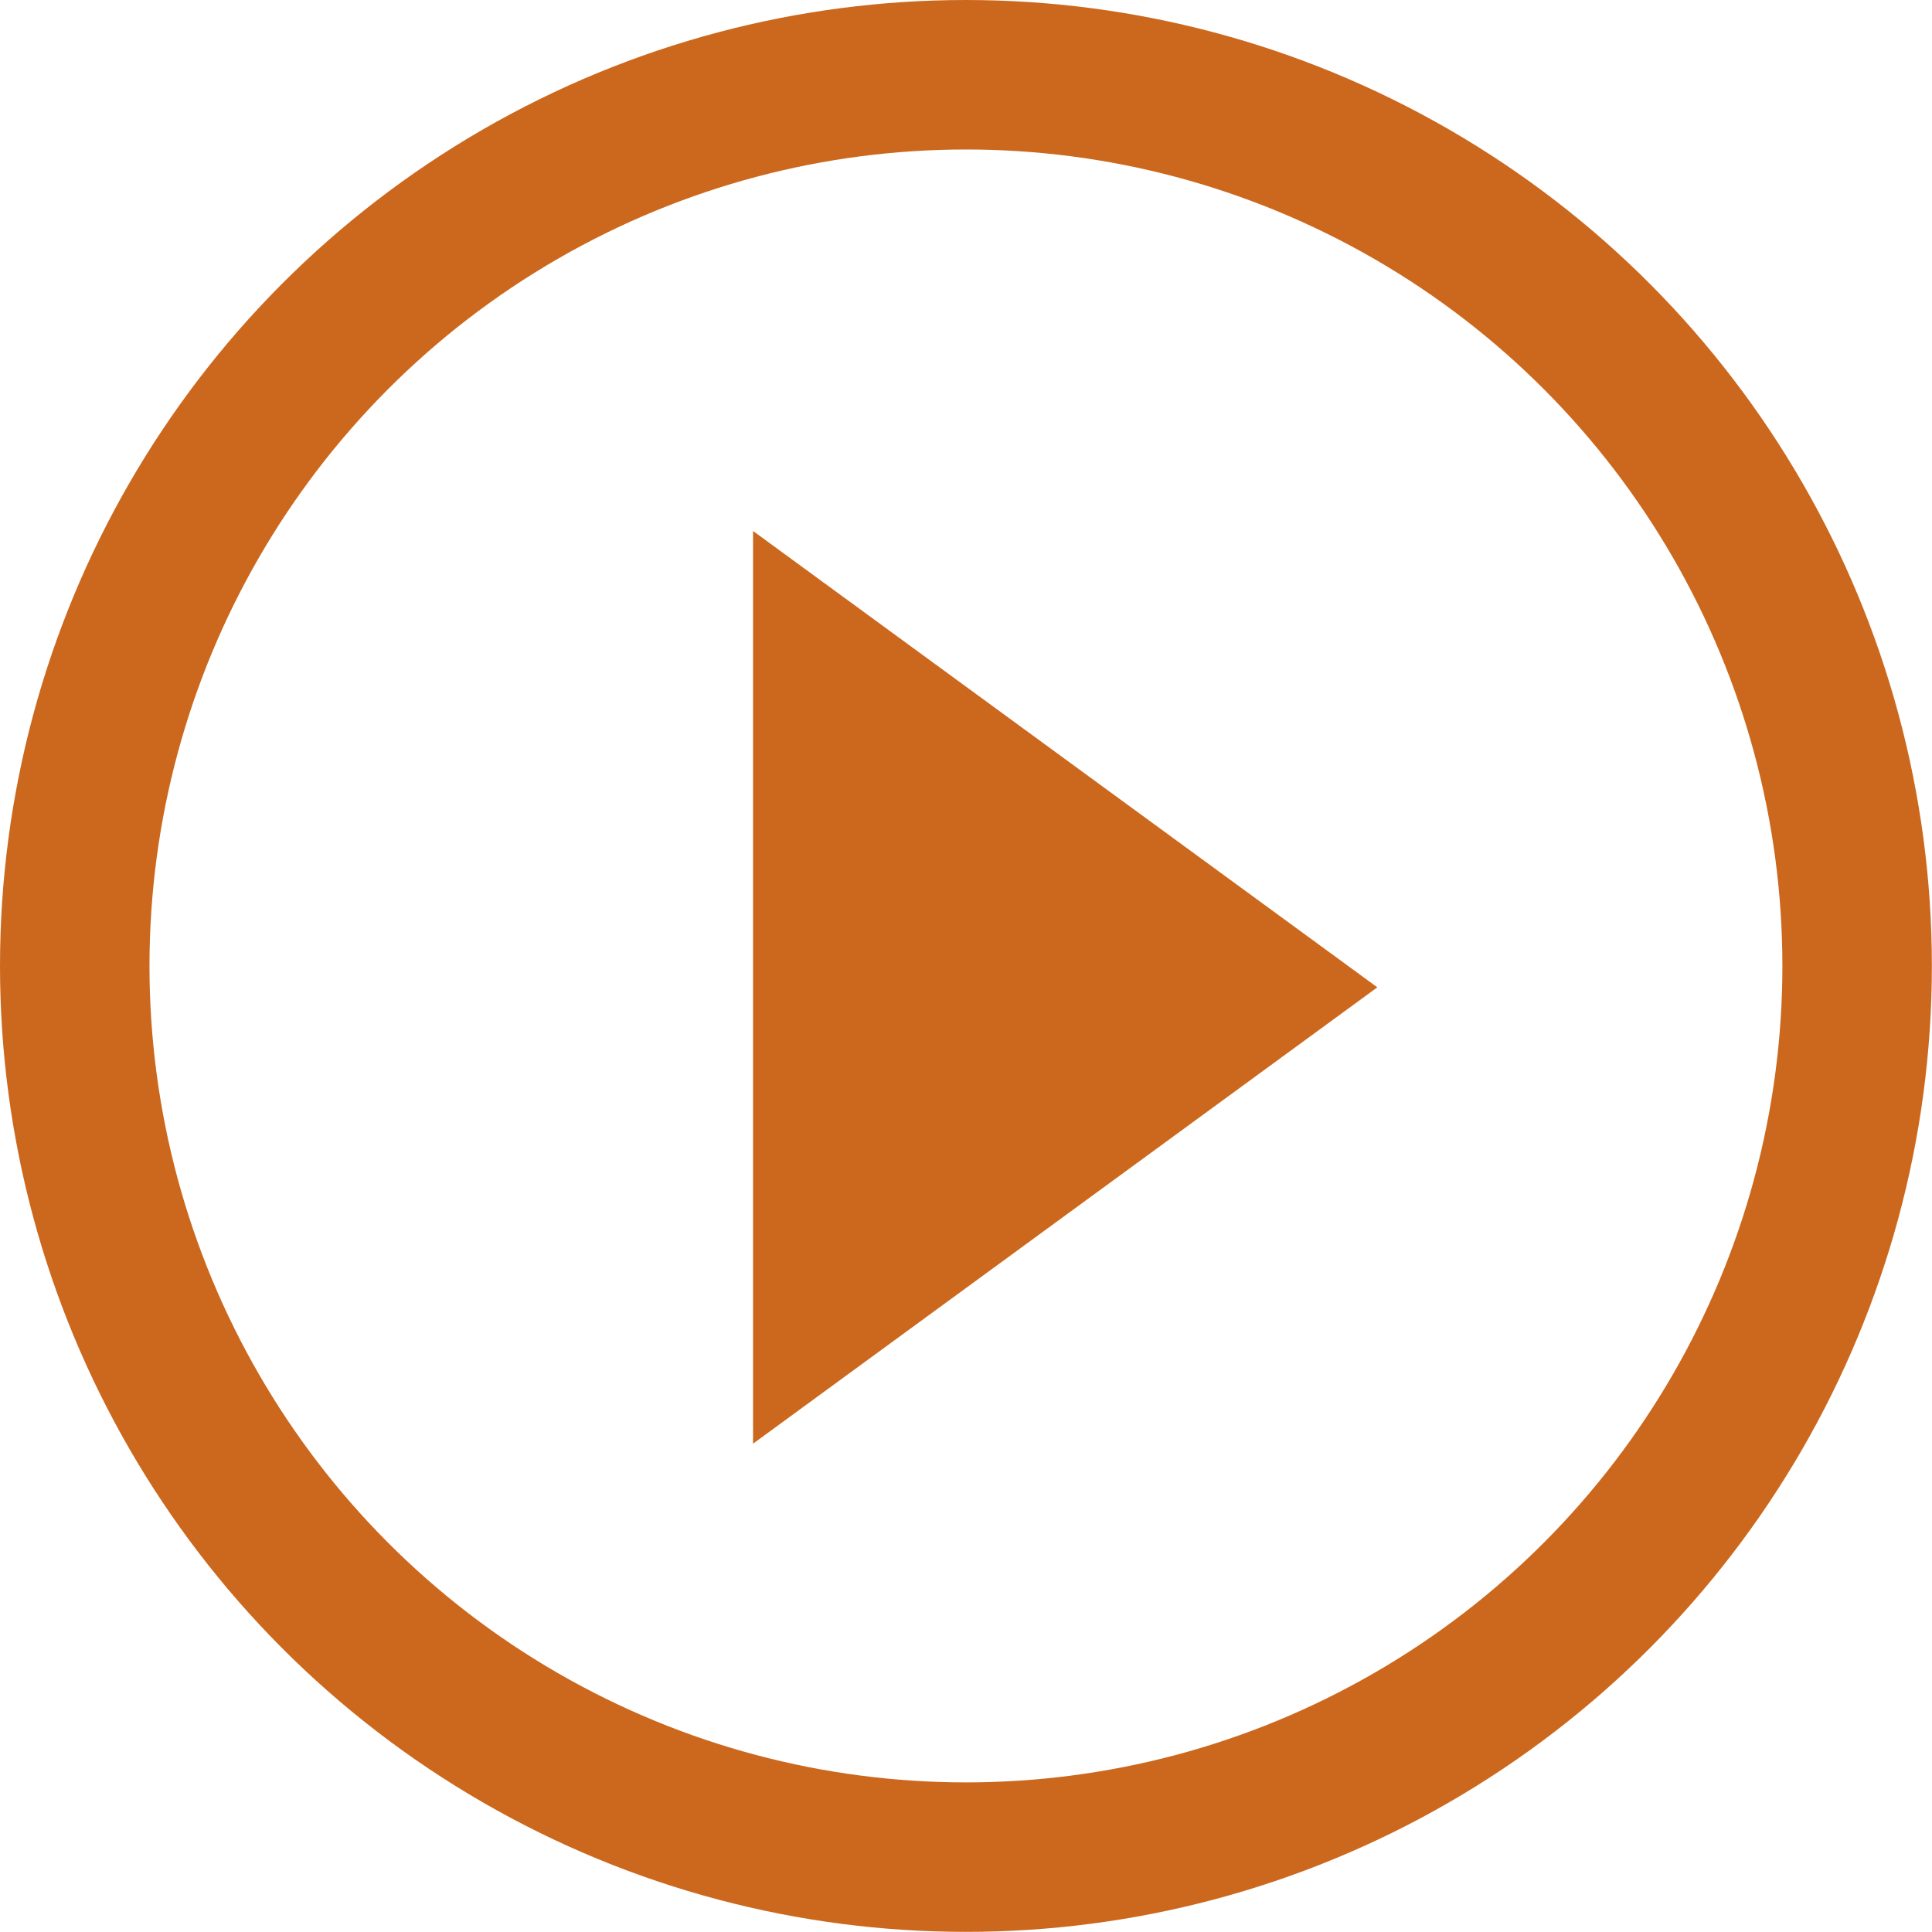
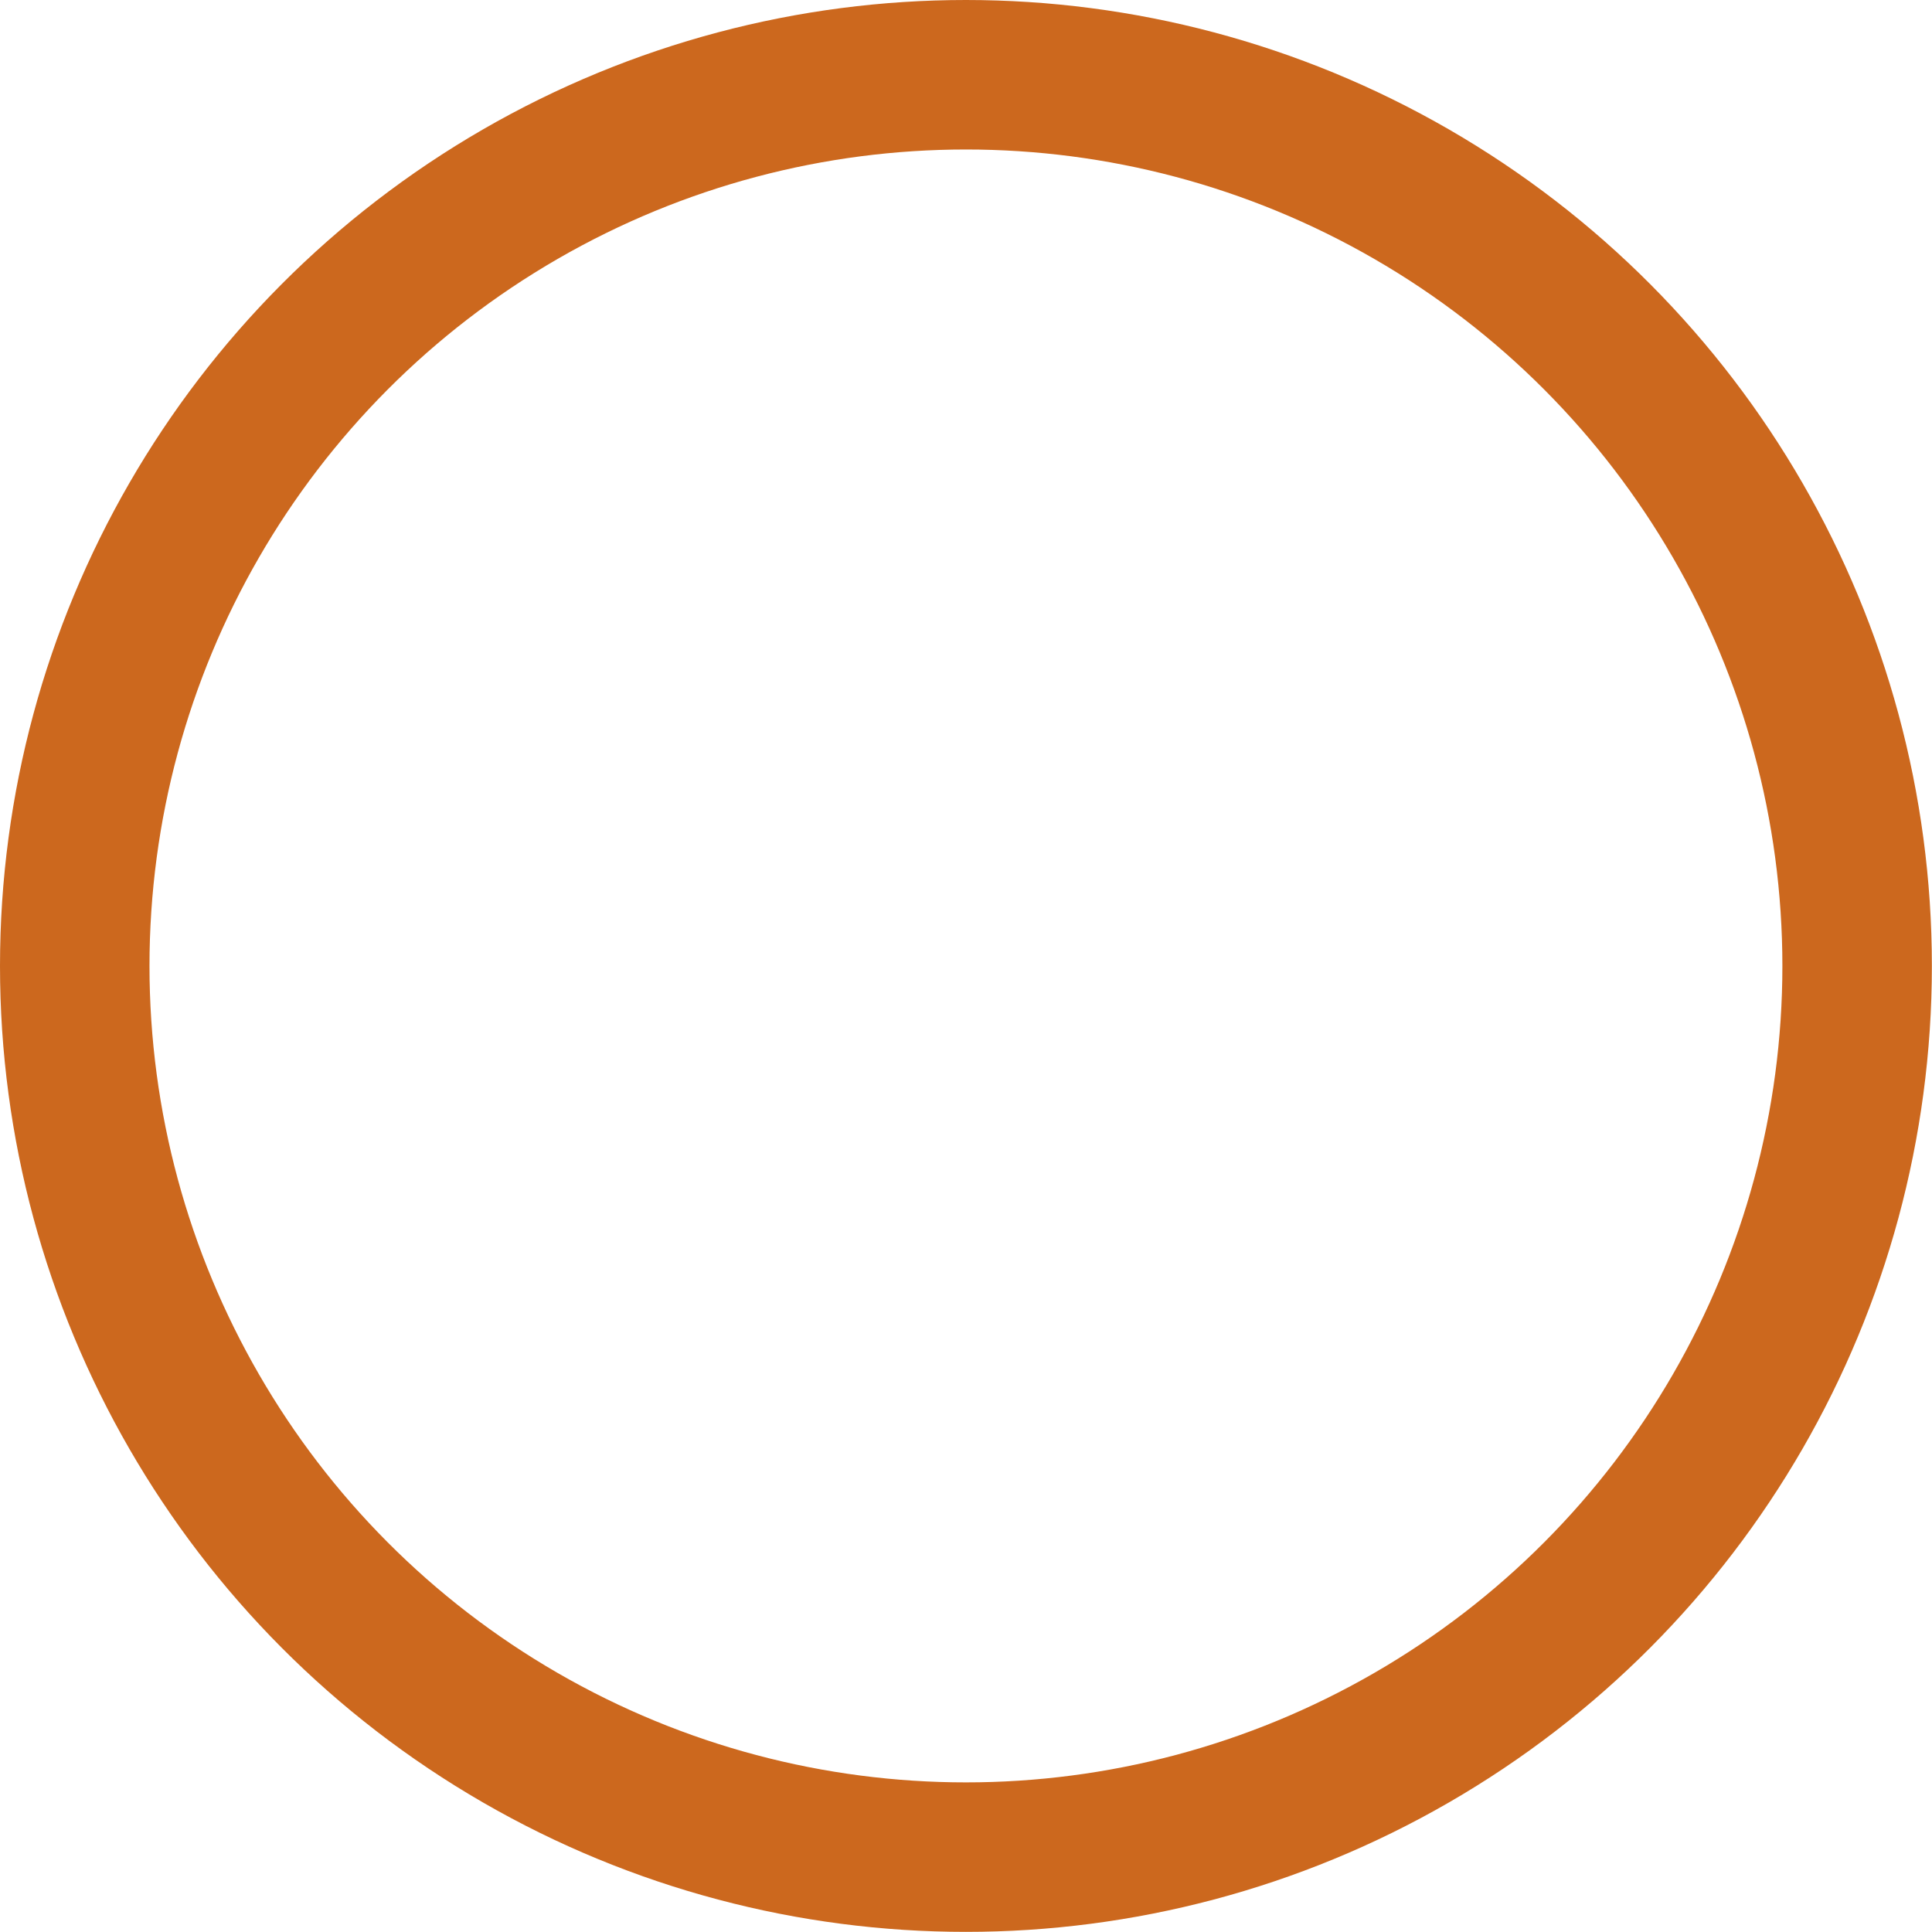
<svg xmlns="http://www.w3.org/2000/svg" viewBox="0 0 151.73 151.73">
  <defs>
    <style>.cls-1{fill:none;stroke:#cc681e;stroke-miterlimit:10;stroke-width:11.74px;}.cls-2{fill:#cc681e;}</style>
  </defs>
  <g id="Layer_2" data-name="Layer 2">
    <g id="Ebene_1" data-name="Ebene 1">
      <circle class="cls-1" cx="75.86" cy="75.86" r="69.99" />
-       <polygon class="cls-2" points="108.17 77.54 59.14 41.7 59.14 113.38 108.17 77.54" />
    </g>
  </g>
</svg>